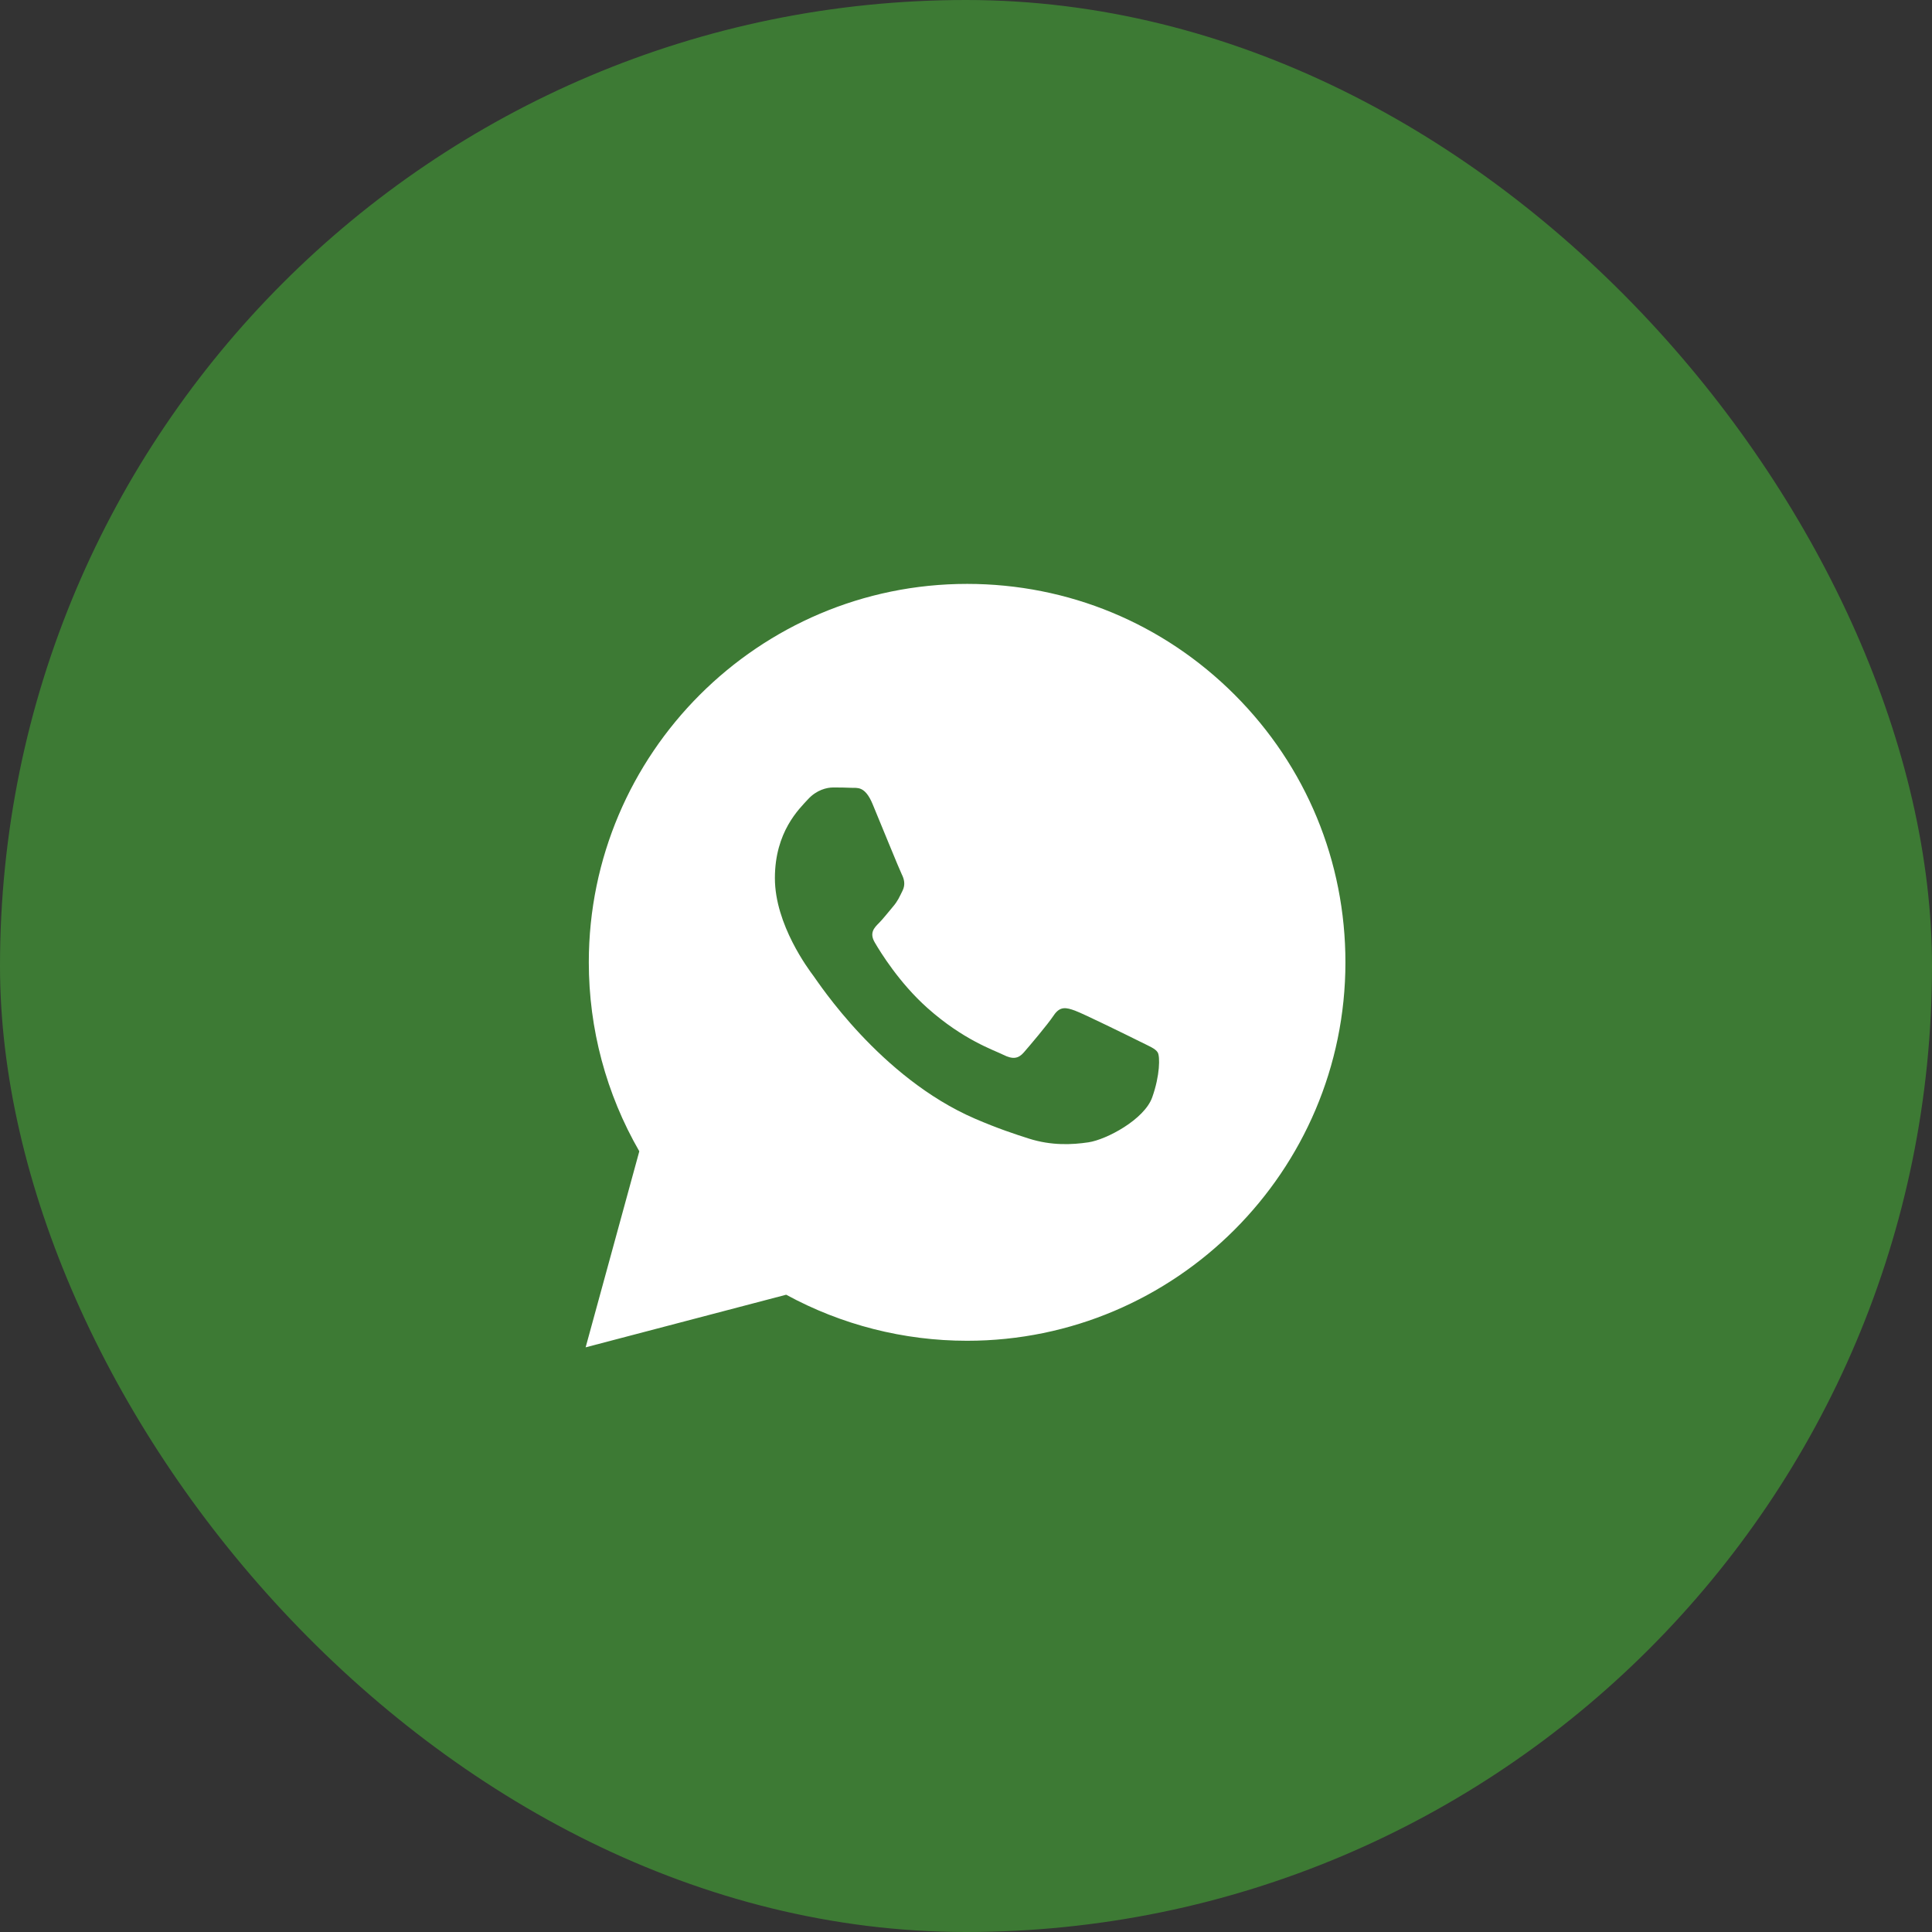
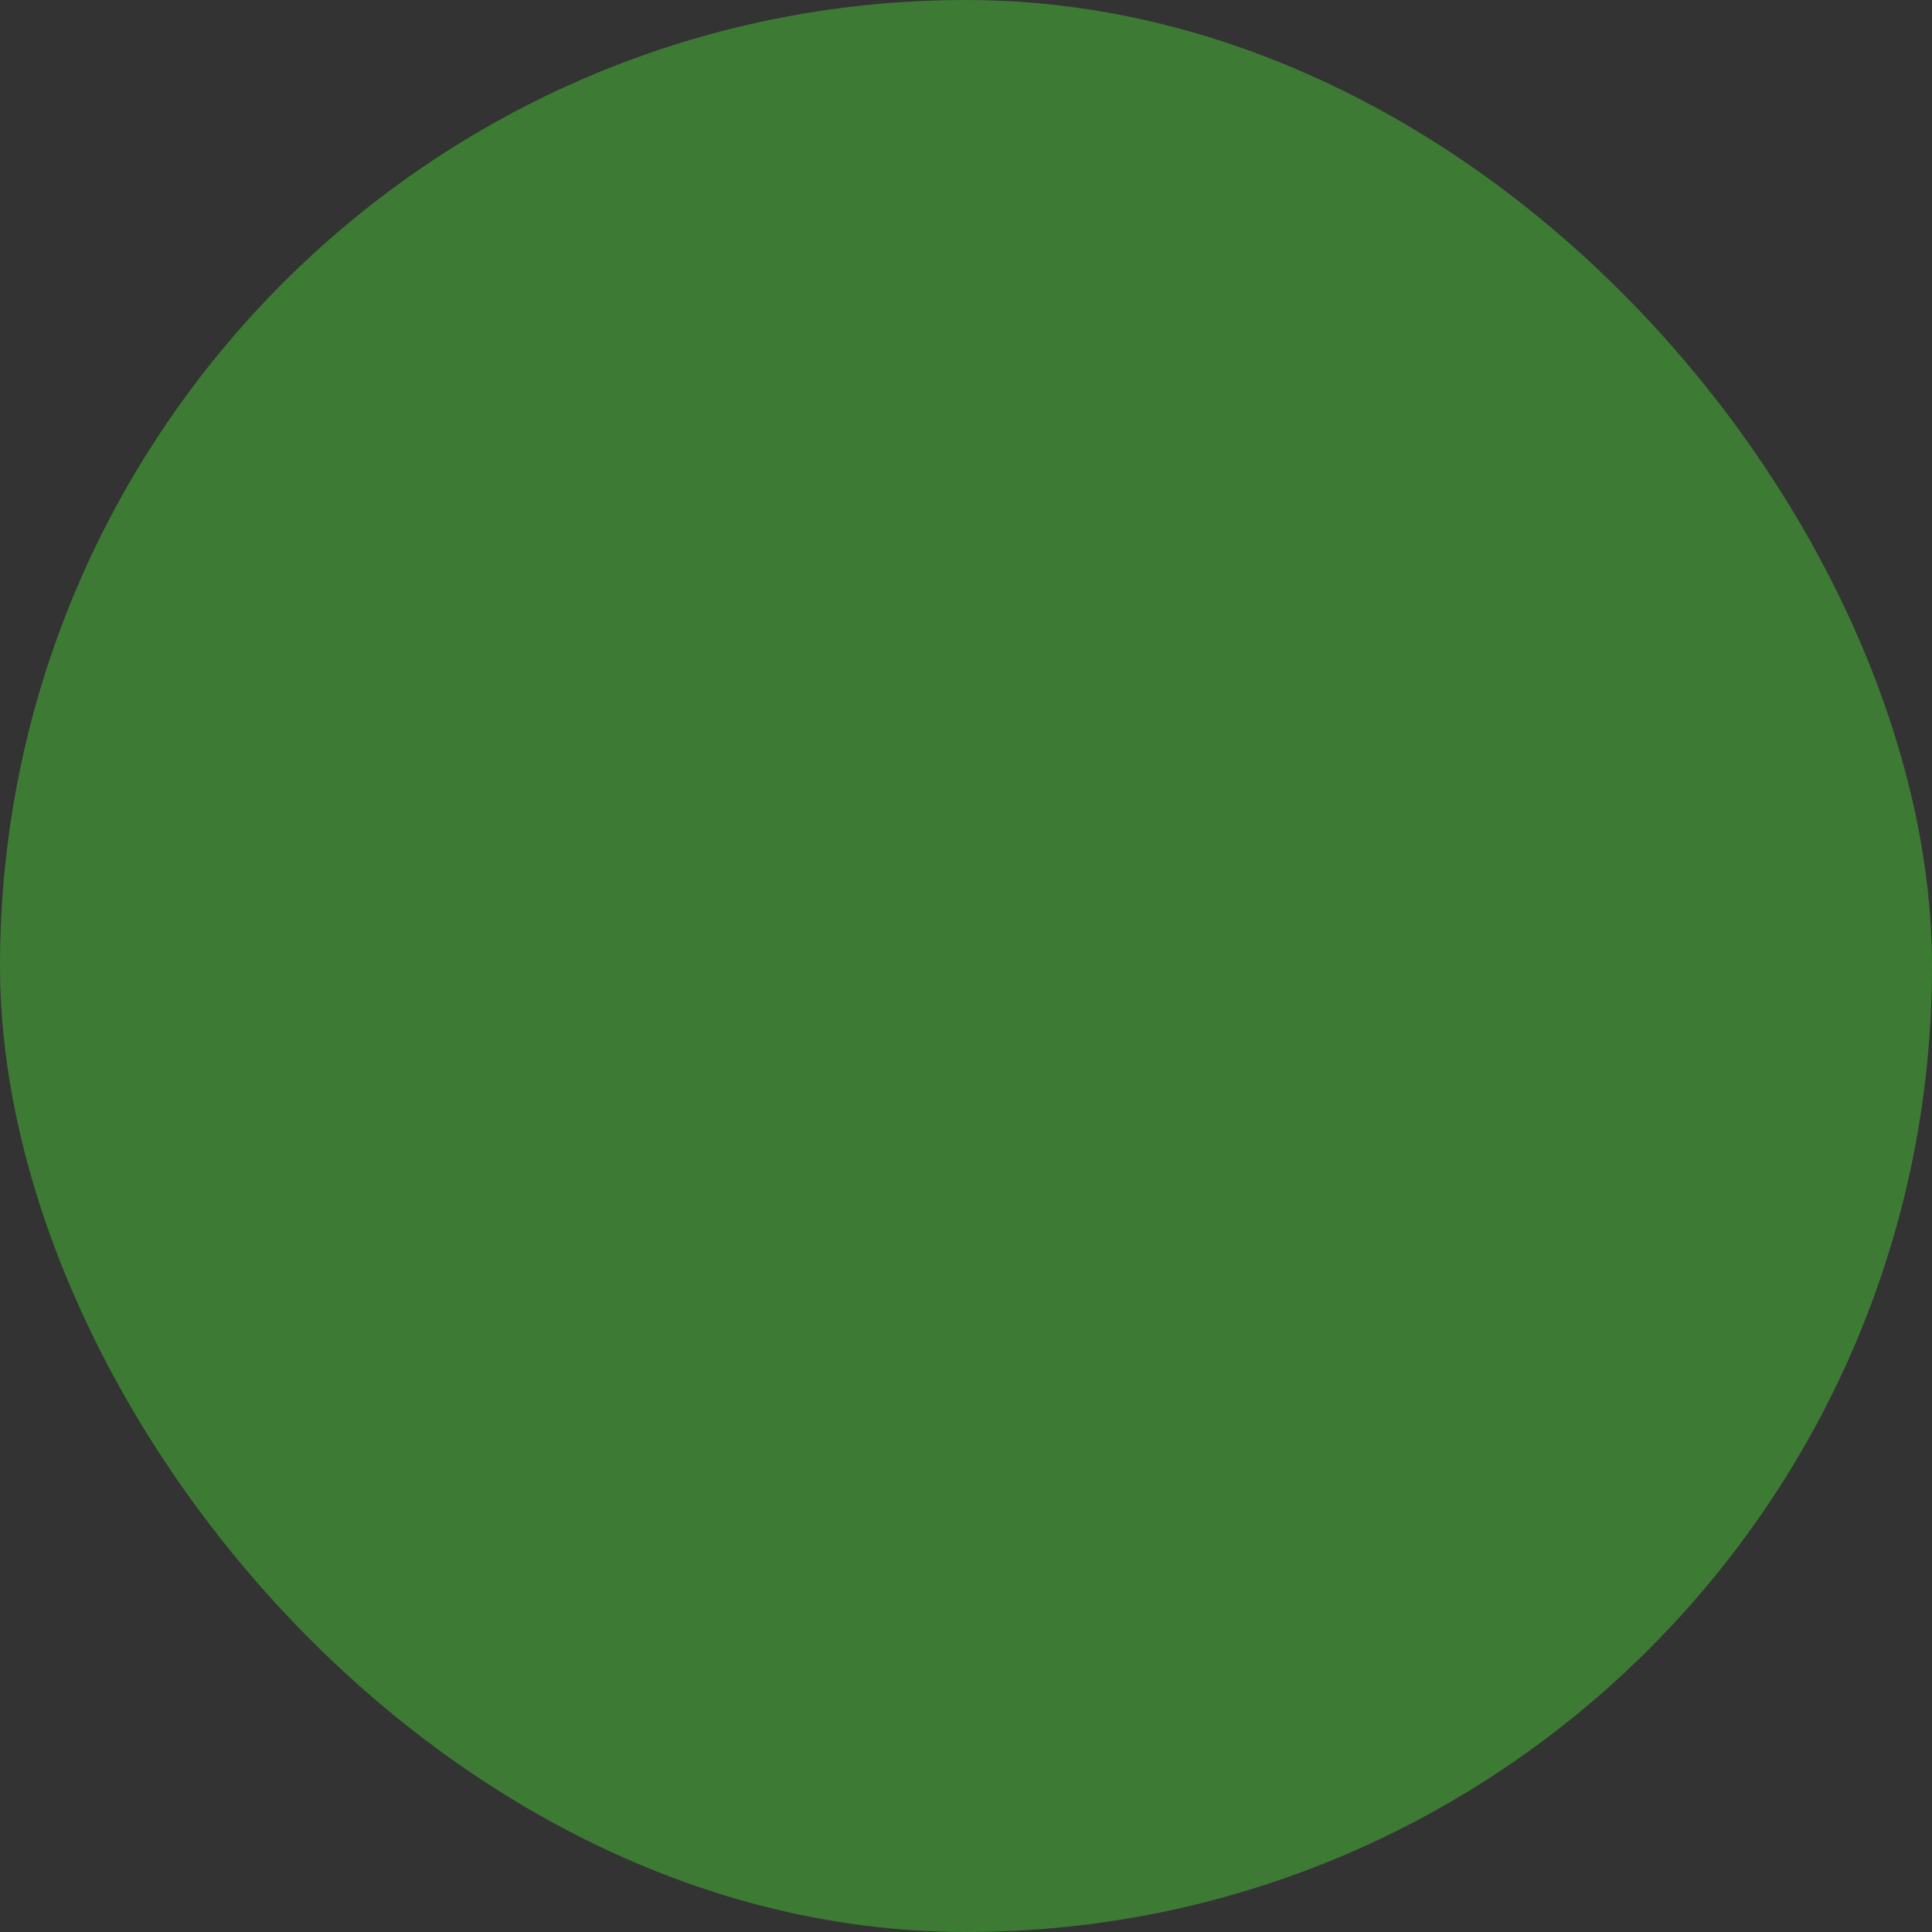
<svg xmlns="http://www.w3.org/2000/svg" width="200" height="200" viewBox="0 0 200 200" fill="none">
  <rect x="0" y="0" width="200" height="200" fill="#333333" stroke="none" />
  <rect width="200" height="200" rx="100" fill="#3D7A34" />
  <g clip-path="url(#clip0_2829_18106)">
-     <path fill-rule="evenodd" clip-rule="evenodd" d="M127.819 71.929C120.425 64.527 110.592 60.449 100.116 60.444C78.53 60.444 60.962 78.011 60.953 99.603C60.951 106.506 62.754 113.242 66.181 119.182L60.625 139.476L81.386 134.029C87.106 137.149 93.546 138.794 100.1 138.796H100.116C100.117 138.796 100.115 138.796 100.116 138.796C121.699 138.796 139.269 121.227 139.278 99.634C139.282 89.17 135.213 79.332 127.819 71.929ZM84.212 101.029C83.723 100.375 80.217 95.723 80.217 90.906C80.217 86.09 82.745 83.723 83.641 82.743C84.538 81.764 85.599 81.519 86.251 81.519C86.904 81.519 87.557 81.525 88.127 81.554C88.728 81.584 89.535 81.325 90.329 83.233C91.144 85.192 93.101 90.01 93.346 90.499C93.591 90.989 93.753 91.56 93.427 92.213C93.102 92.866 92.938 93.274 92.449 93.846C91.96 94.417 91.422 95.121 90.981 95.56C90.491 96.048 89.981 96.577 90.552 97.556C91.122 98.537 93.086 101.741 95.995 104.336C99.732 107.67 102.886 108.703 103.864 109.193C104.842 109.683 105.413 109.601 105.984 108.948C106.554 108.294 108.43 106.09 109.083 105.111C109.735 104.132 110.387 104.295 111.284 104.621C112.181 104.948 116.992 107.315 117.97 107.804C118.948 108.294 119.601 108.539 119.846 108.948C120.091 109.356 120.091 111.315 119.275 113.601C118.459 115.887 114.55 117.973 112.67 118.253C110.984 118.505 108.851 118.61 106.506 117.865C105.085 117.414 103.262 116.812 100.927 115.804C91.113 111.565 84.702 101.682 84.212 101.029Z" fill="white" />
-   </g>
+     </g>
  <defs>
    <clipPath id="clip0_2829_18106">
-       <rect width="80" height="80" fill="white" transform="translate(60 60)" />
-     </clipPath>
+       </clipPath>
  </defs>
</svg>